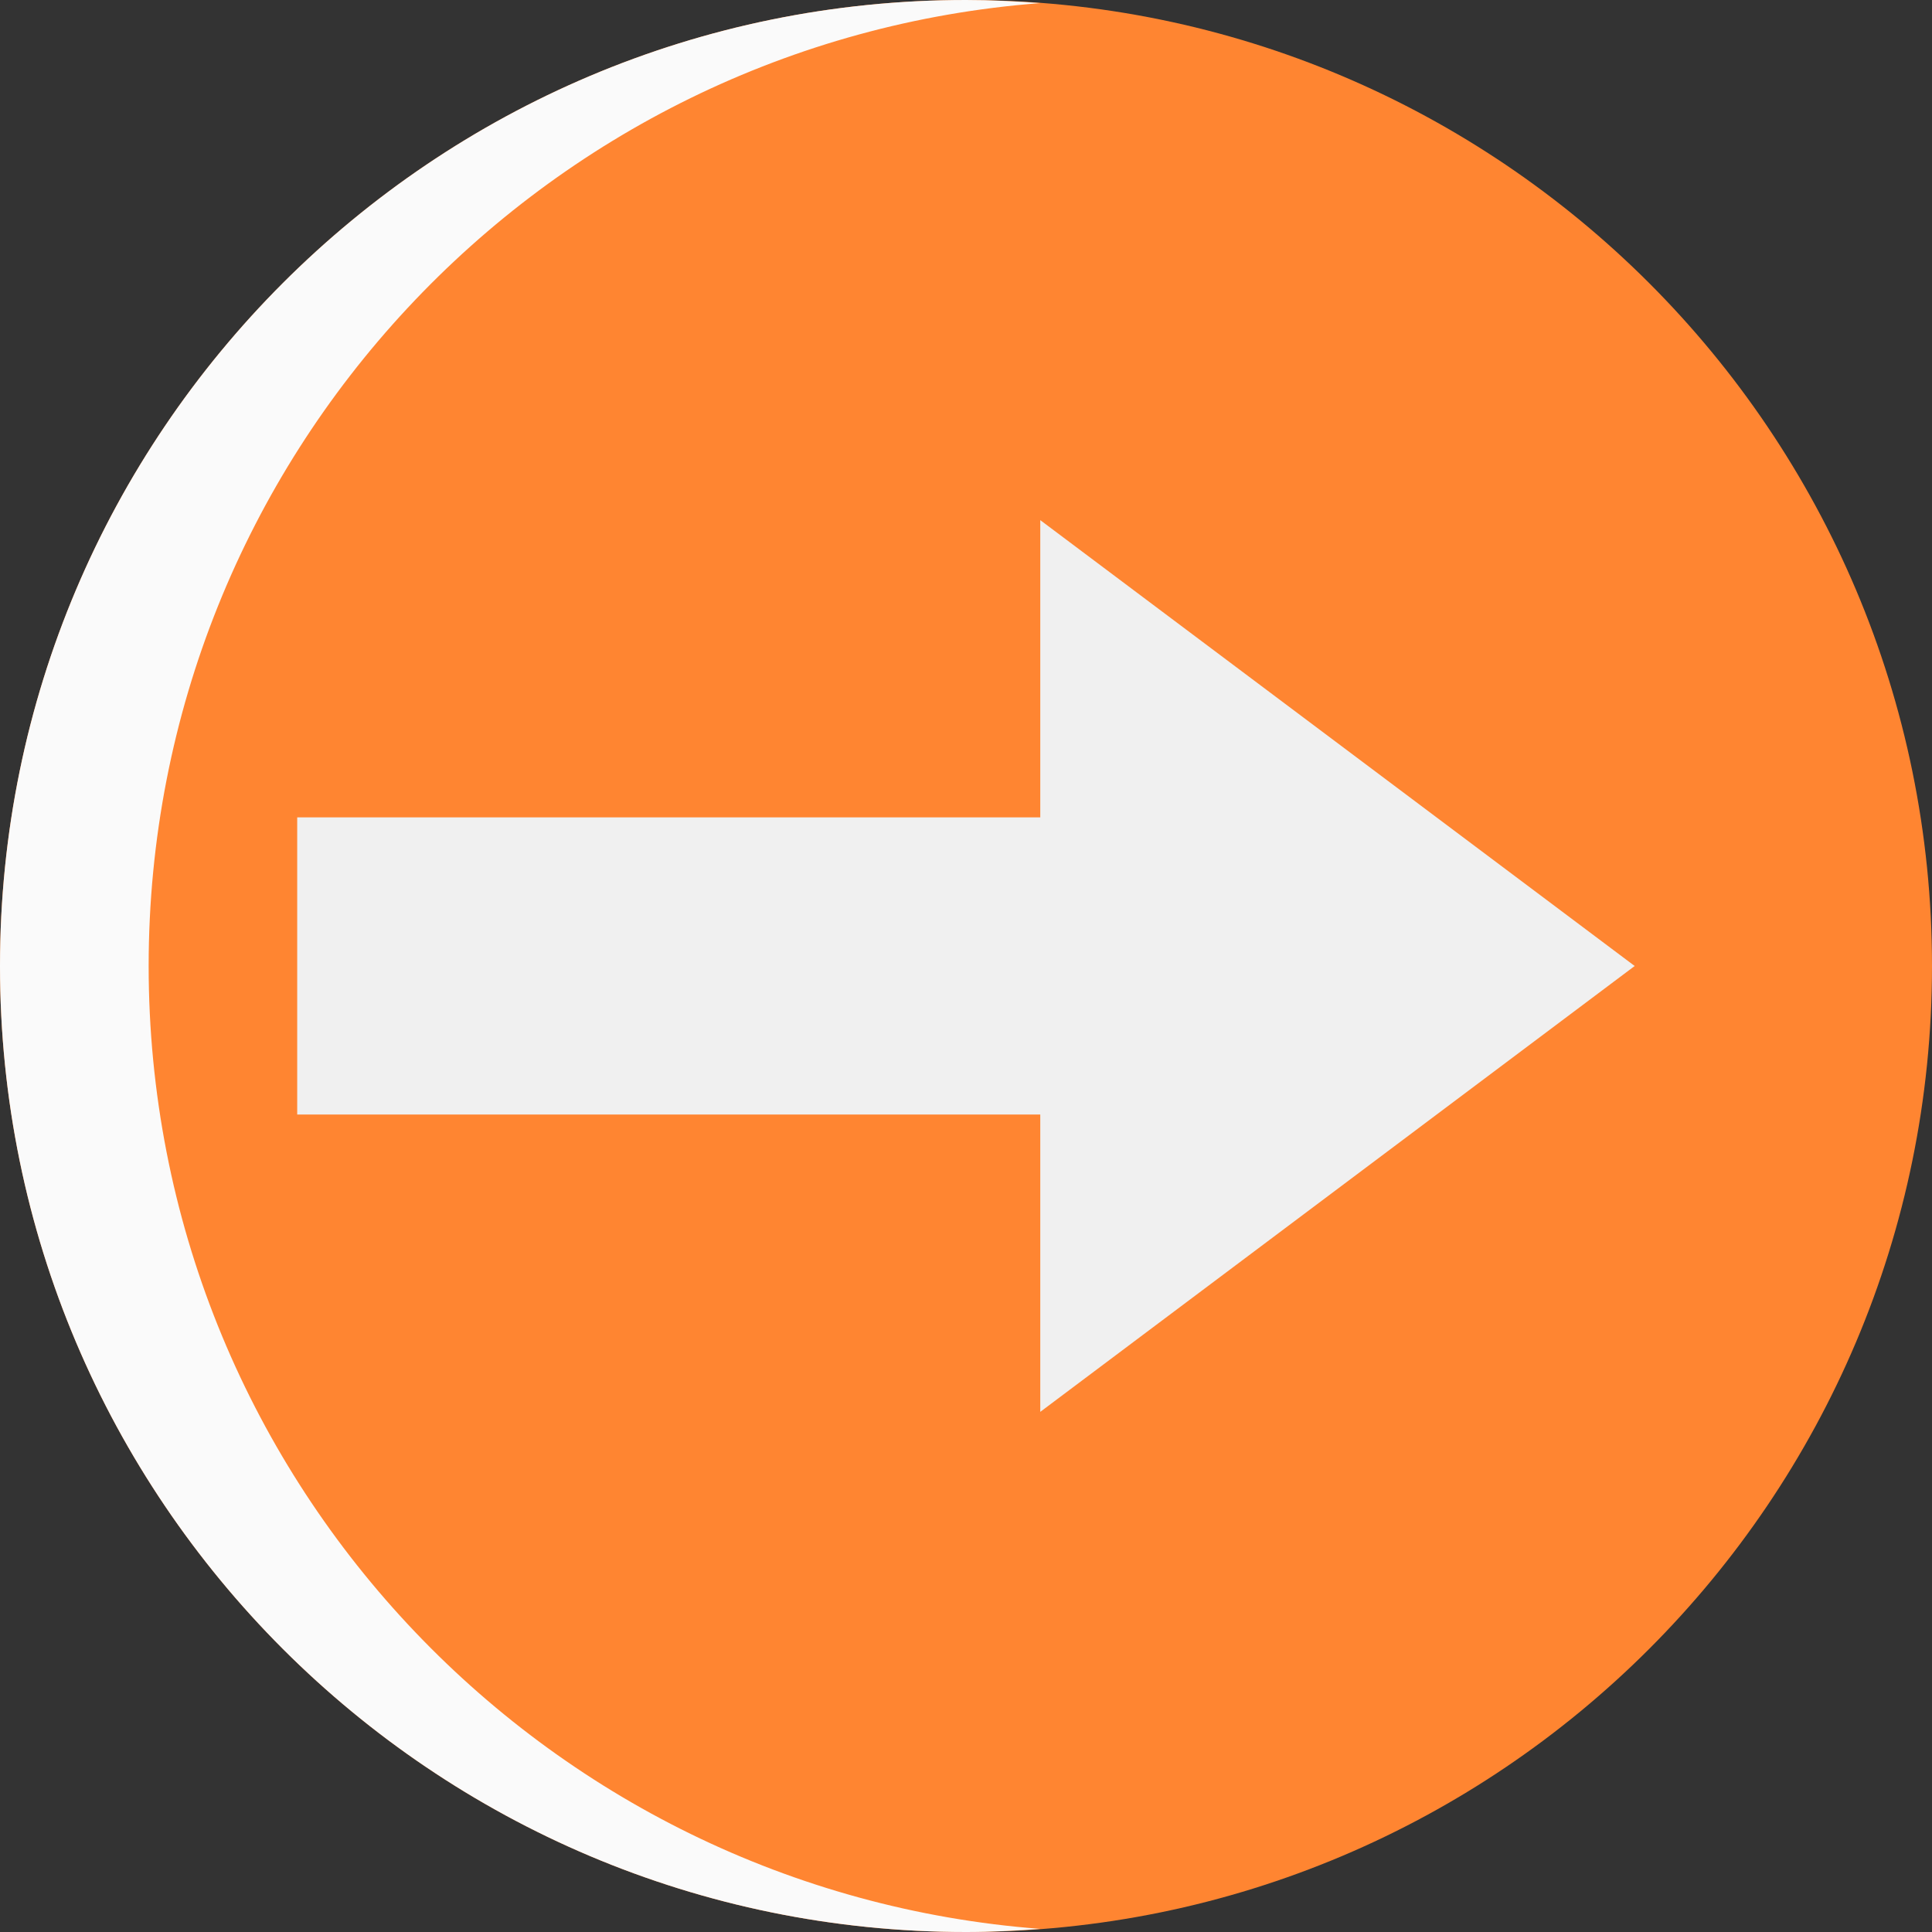
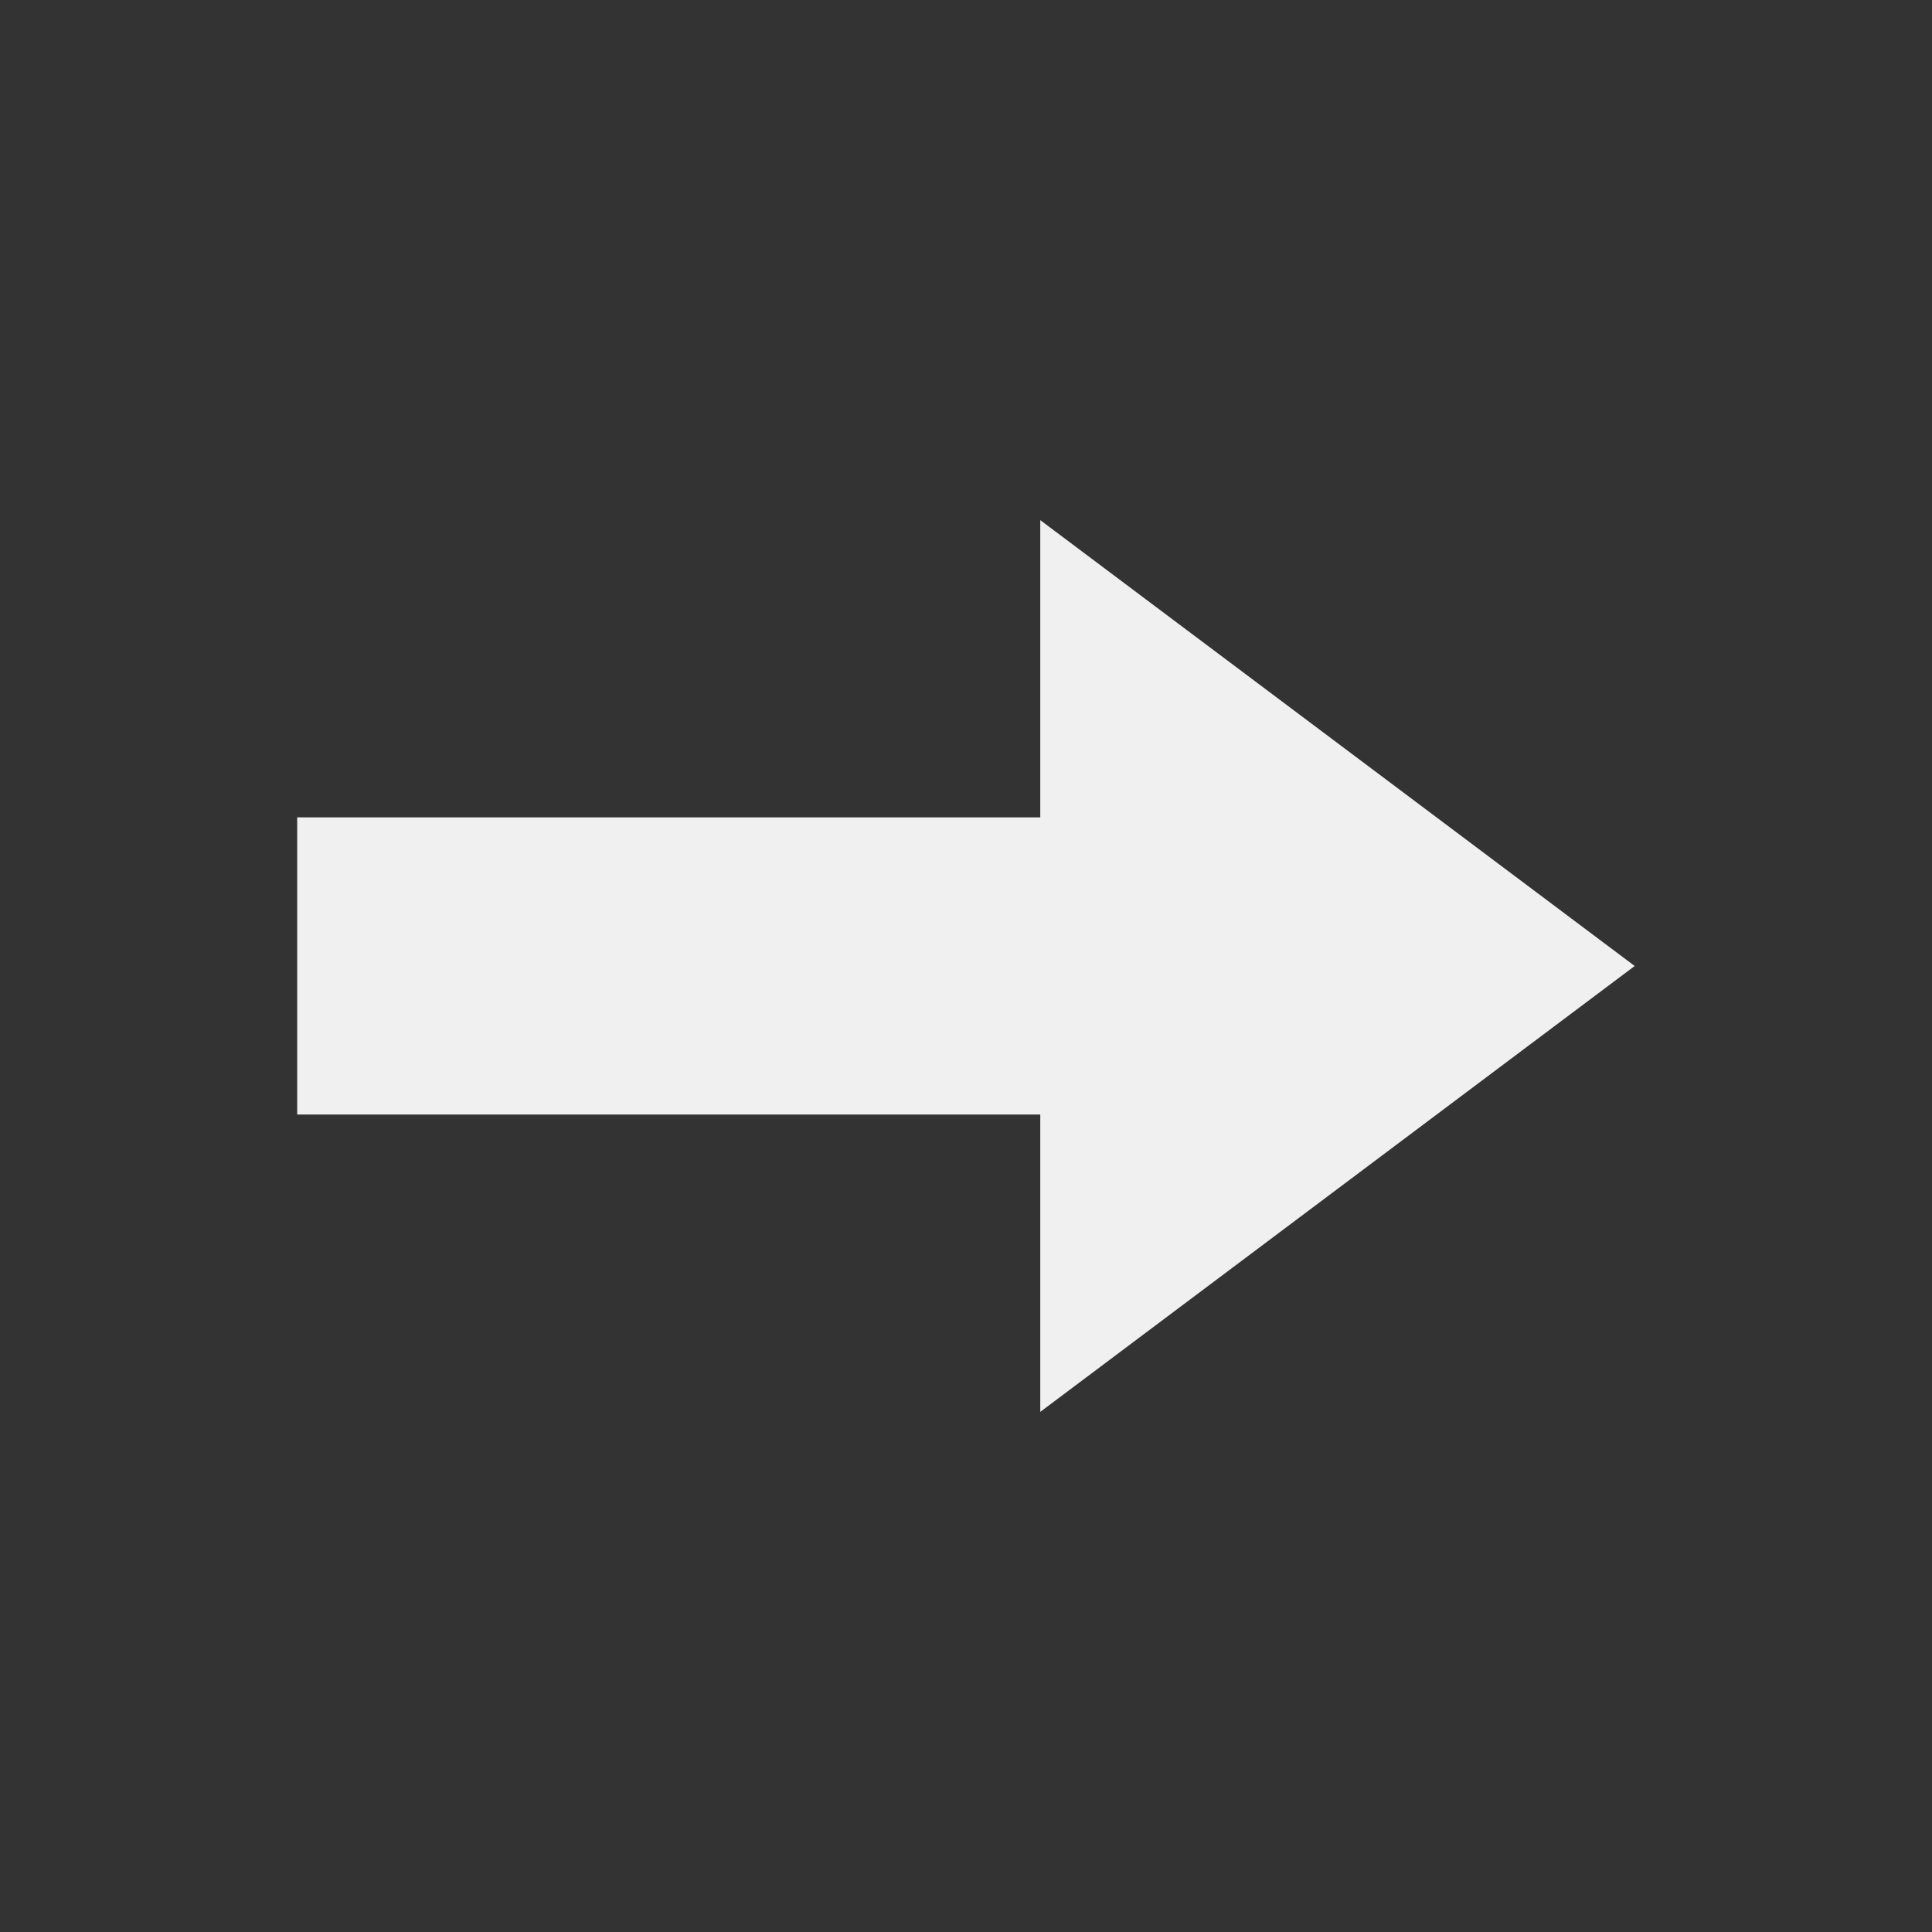
<svg xmlns="http://www.w3.org/2000/svg" width="18" height="18" viewBox="0 0 18 18" fill="none">
  <rect x="0" y="0" width="18" height="18" fill="#333333" stroke="none" />
  <g id="Icons">
    <g id="Group">
      <g id="Group_2">
-         <path id="Vector" d="M9 18C4.03 18 0 13.97 0 9C0 4.03 4.03 0 9 0C13.97 0 18 4.03 18 9C18 13.97 13.97 18 9 18Z" fill="#FF8531" />
-       </g>
+         </g>
      <g id="Group_3">
-         <path id="Vector_2" d="M1.385 9C1.385 4.263 5.046 0.383 9.692 0.029C9.463 0.012 9.233 0 9 0C4.03 0 0 4.03 0 9C0 13.97 4.03 18 9 18C9.233 18 9.463 17.988 9.692 17.971C5.046 17.617 1.385 13.738 1.385 9Z" fill="#FAFAFA" />
-       </g>
+         </g>
      <g id="Group_4">
        <path id="Vector_3" d="M9.692 10.384V13.154L15.23 9L9.692 4.846V7.615H2.769V10.384H9.692Z" fill="#F0F0F0" />
      </g>
    </g>
  </g>
</svg>